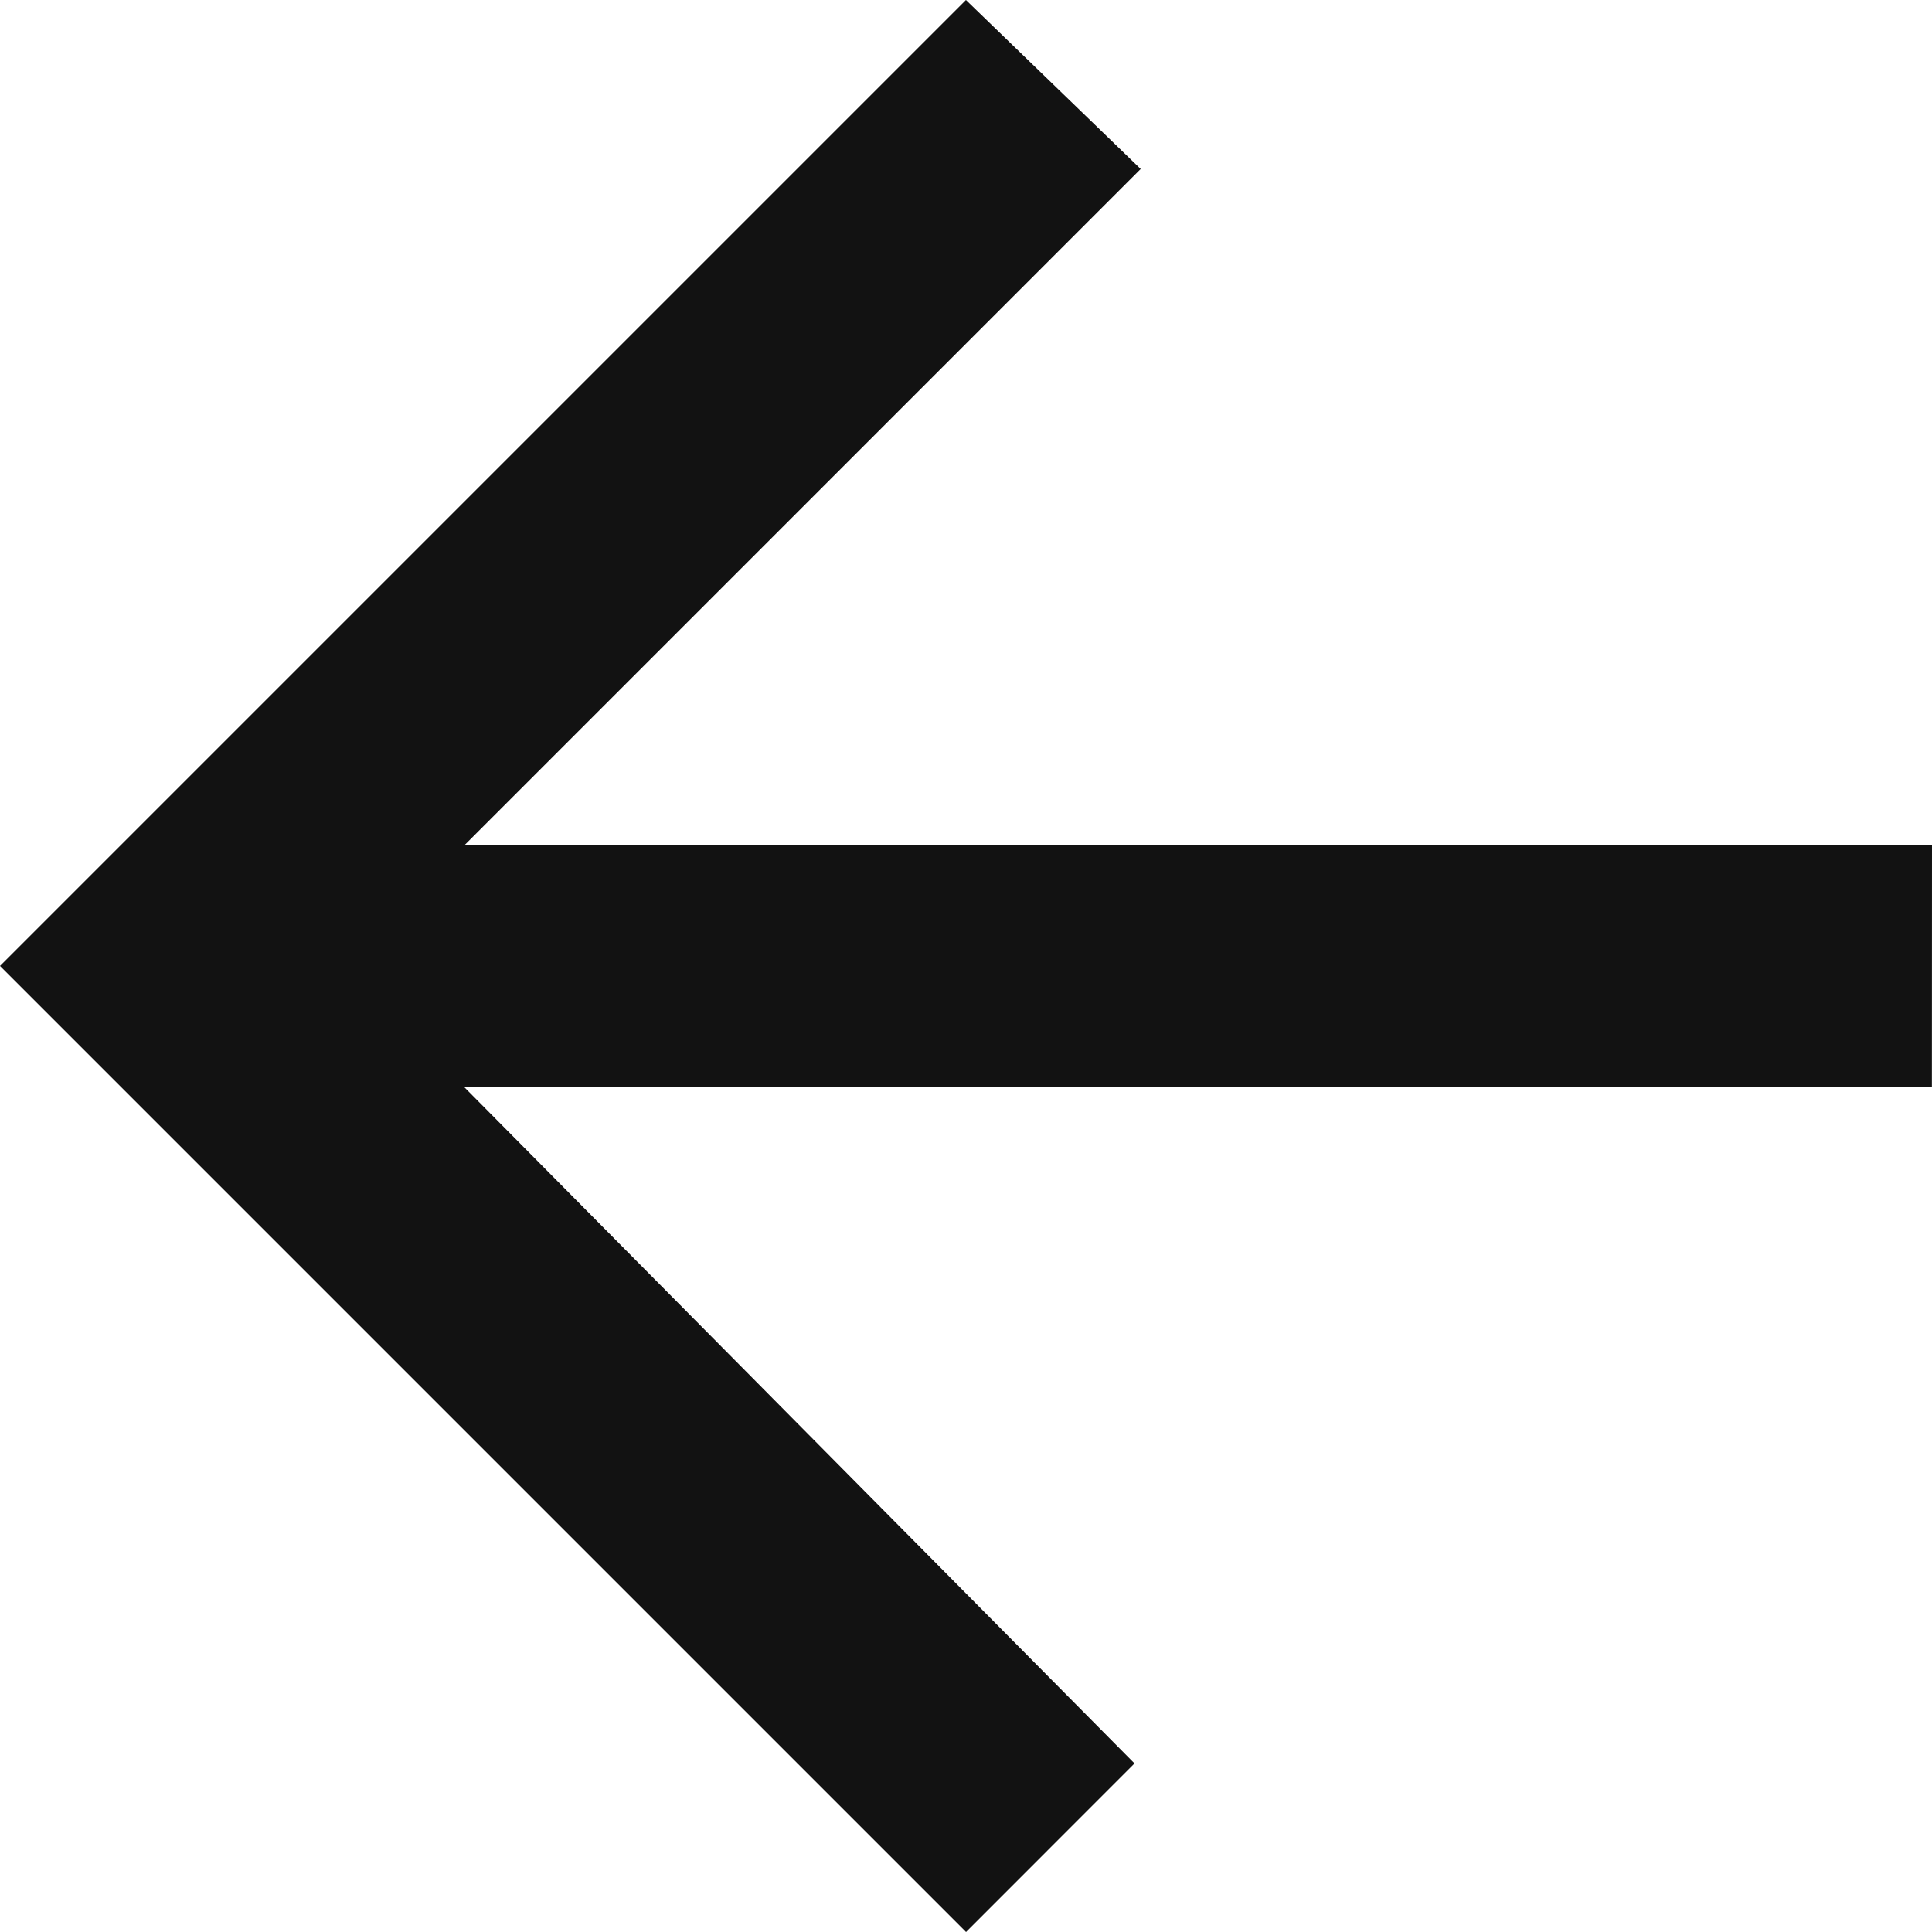
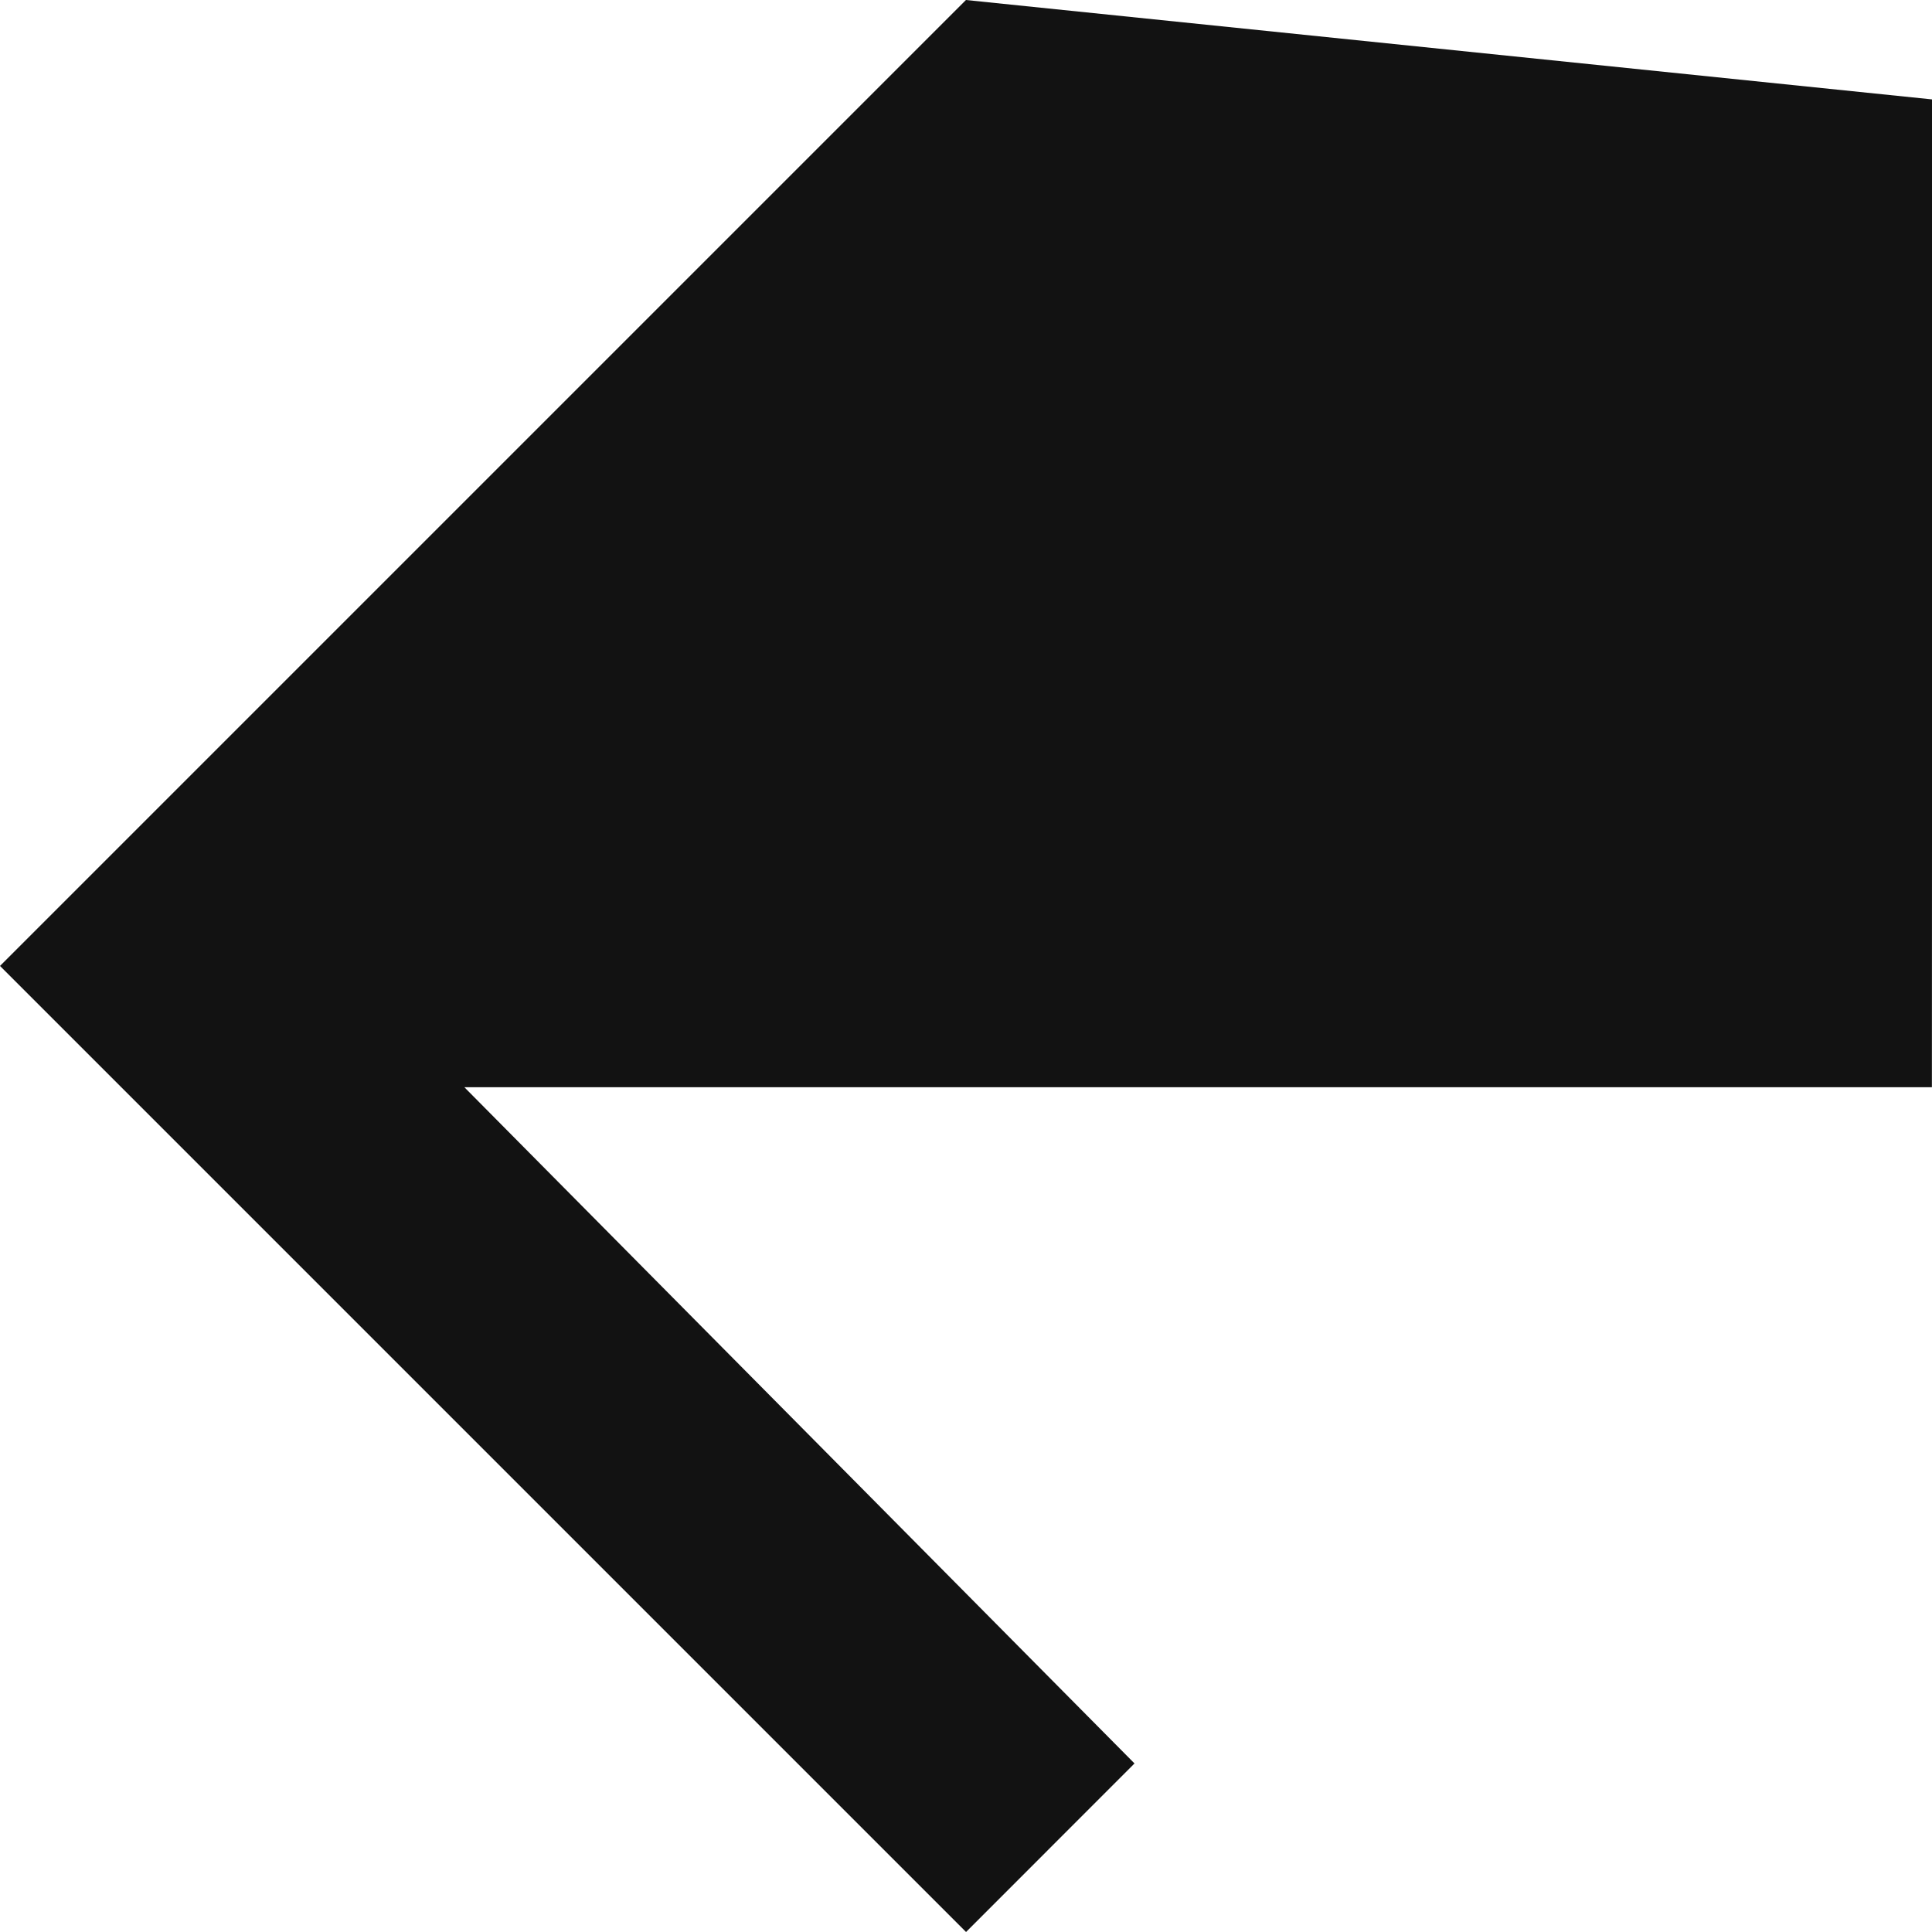
<svg xmlns="http://www.w3.org/2000/svg" width="18.431" height="18.431" viewBox="0 0 18.431 18.431">
-   <path id="Icon_ionic-md-arrow-back" data-name="Icon ionic-md-arrow-back" d="M24.408,14.04h-14l6.451-6.451L15.192,5.977,5.977,15.192l9.216,9.216L16.8,22.8l-6.393-6.451h14Z" transform="translate(-5.977 -5.977)" fill="#121212" />
+   <path id="Icon_ionic-md-arrow-back" data-name="Icon ionic-md-arrow-back" d="M24.408,14.04l6.451-6.451L15.192,5.977,5.977,15.192l9.216,9.216L16.8,22.8l-6.393-6.451h14Z" transform="translate(-5.977 -5.977)" fill="#121212" />
</svg>